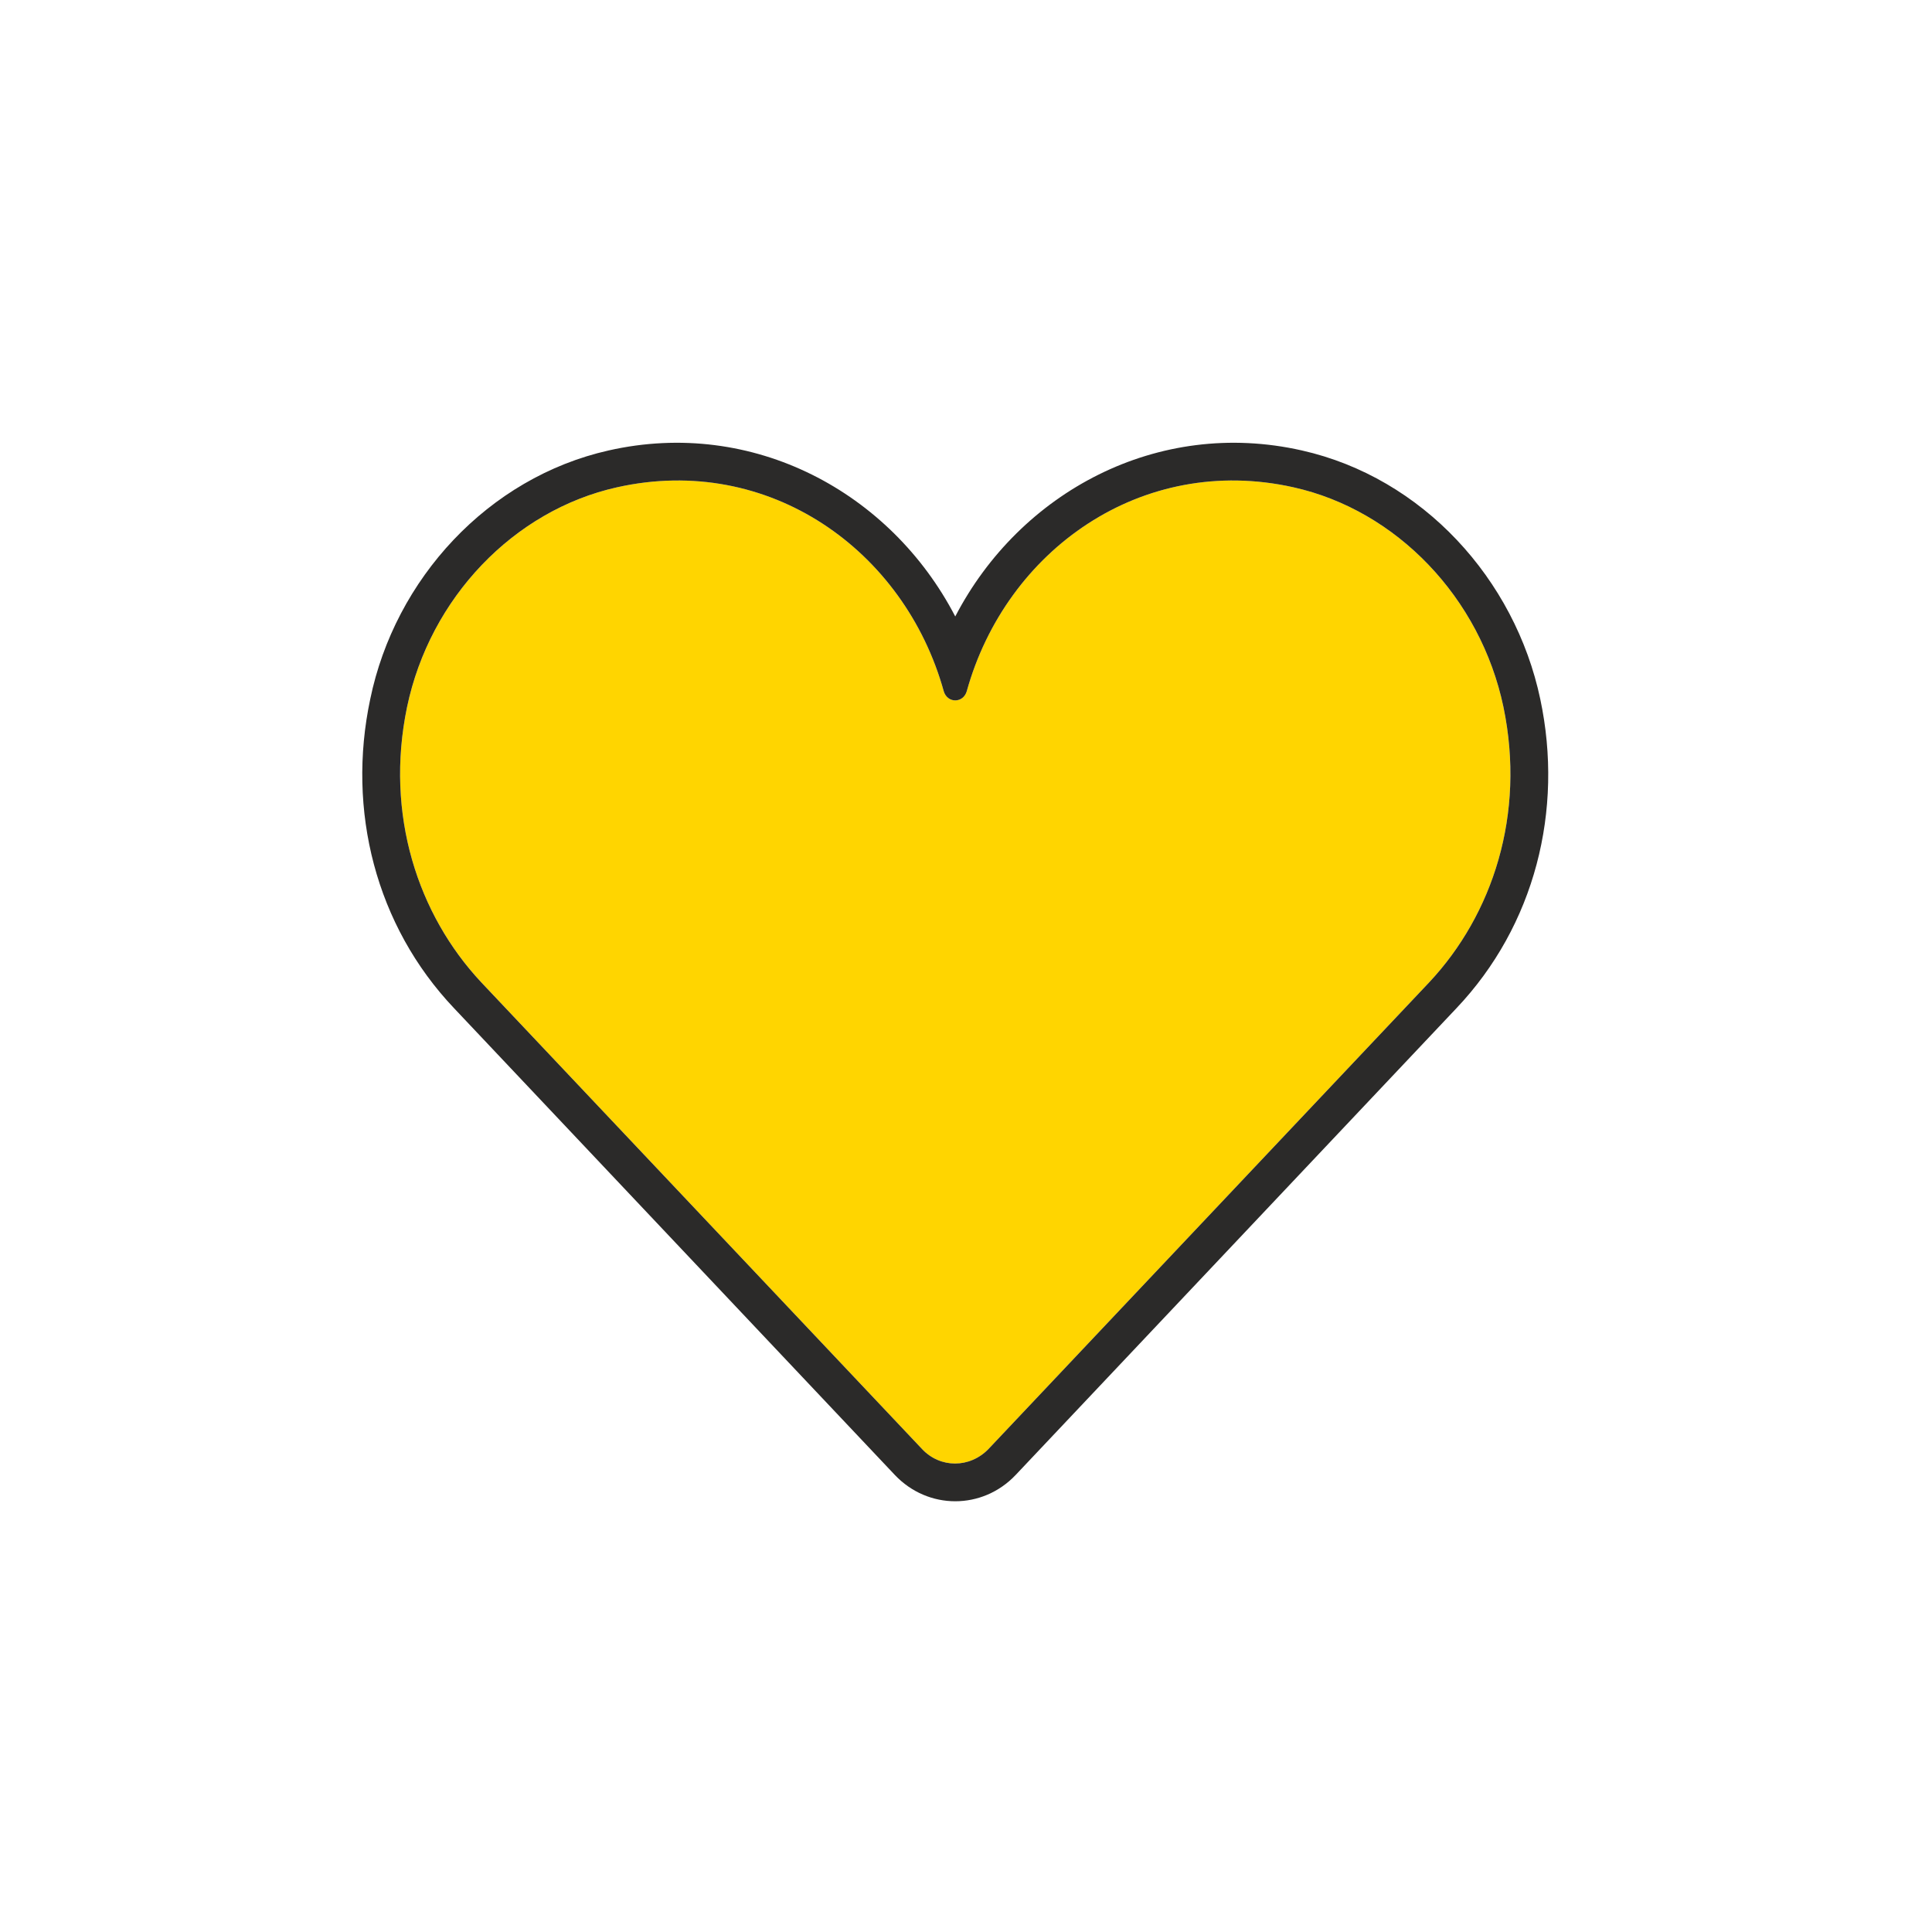
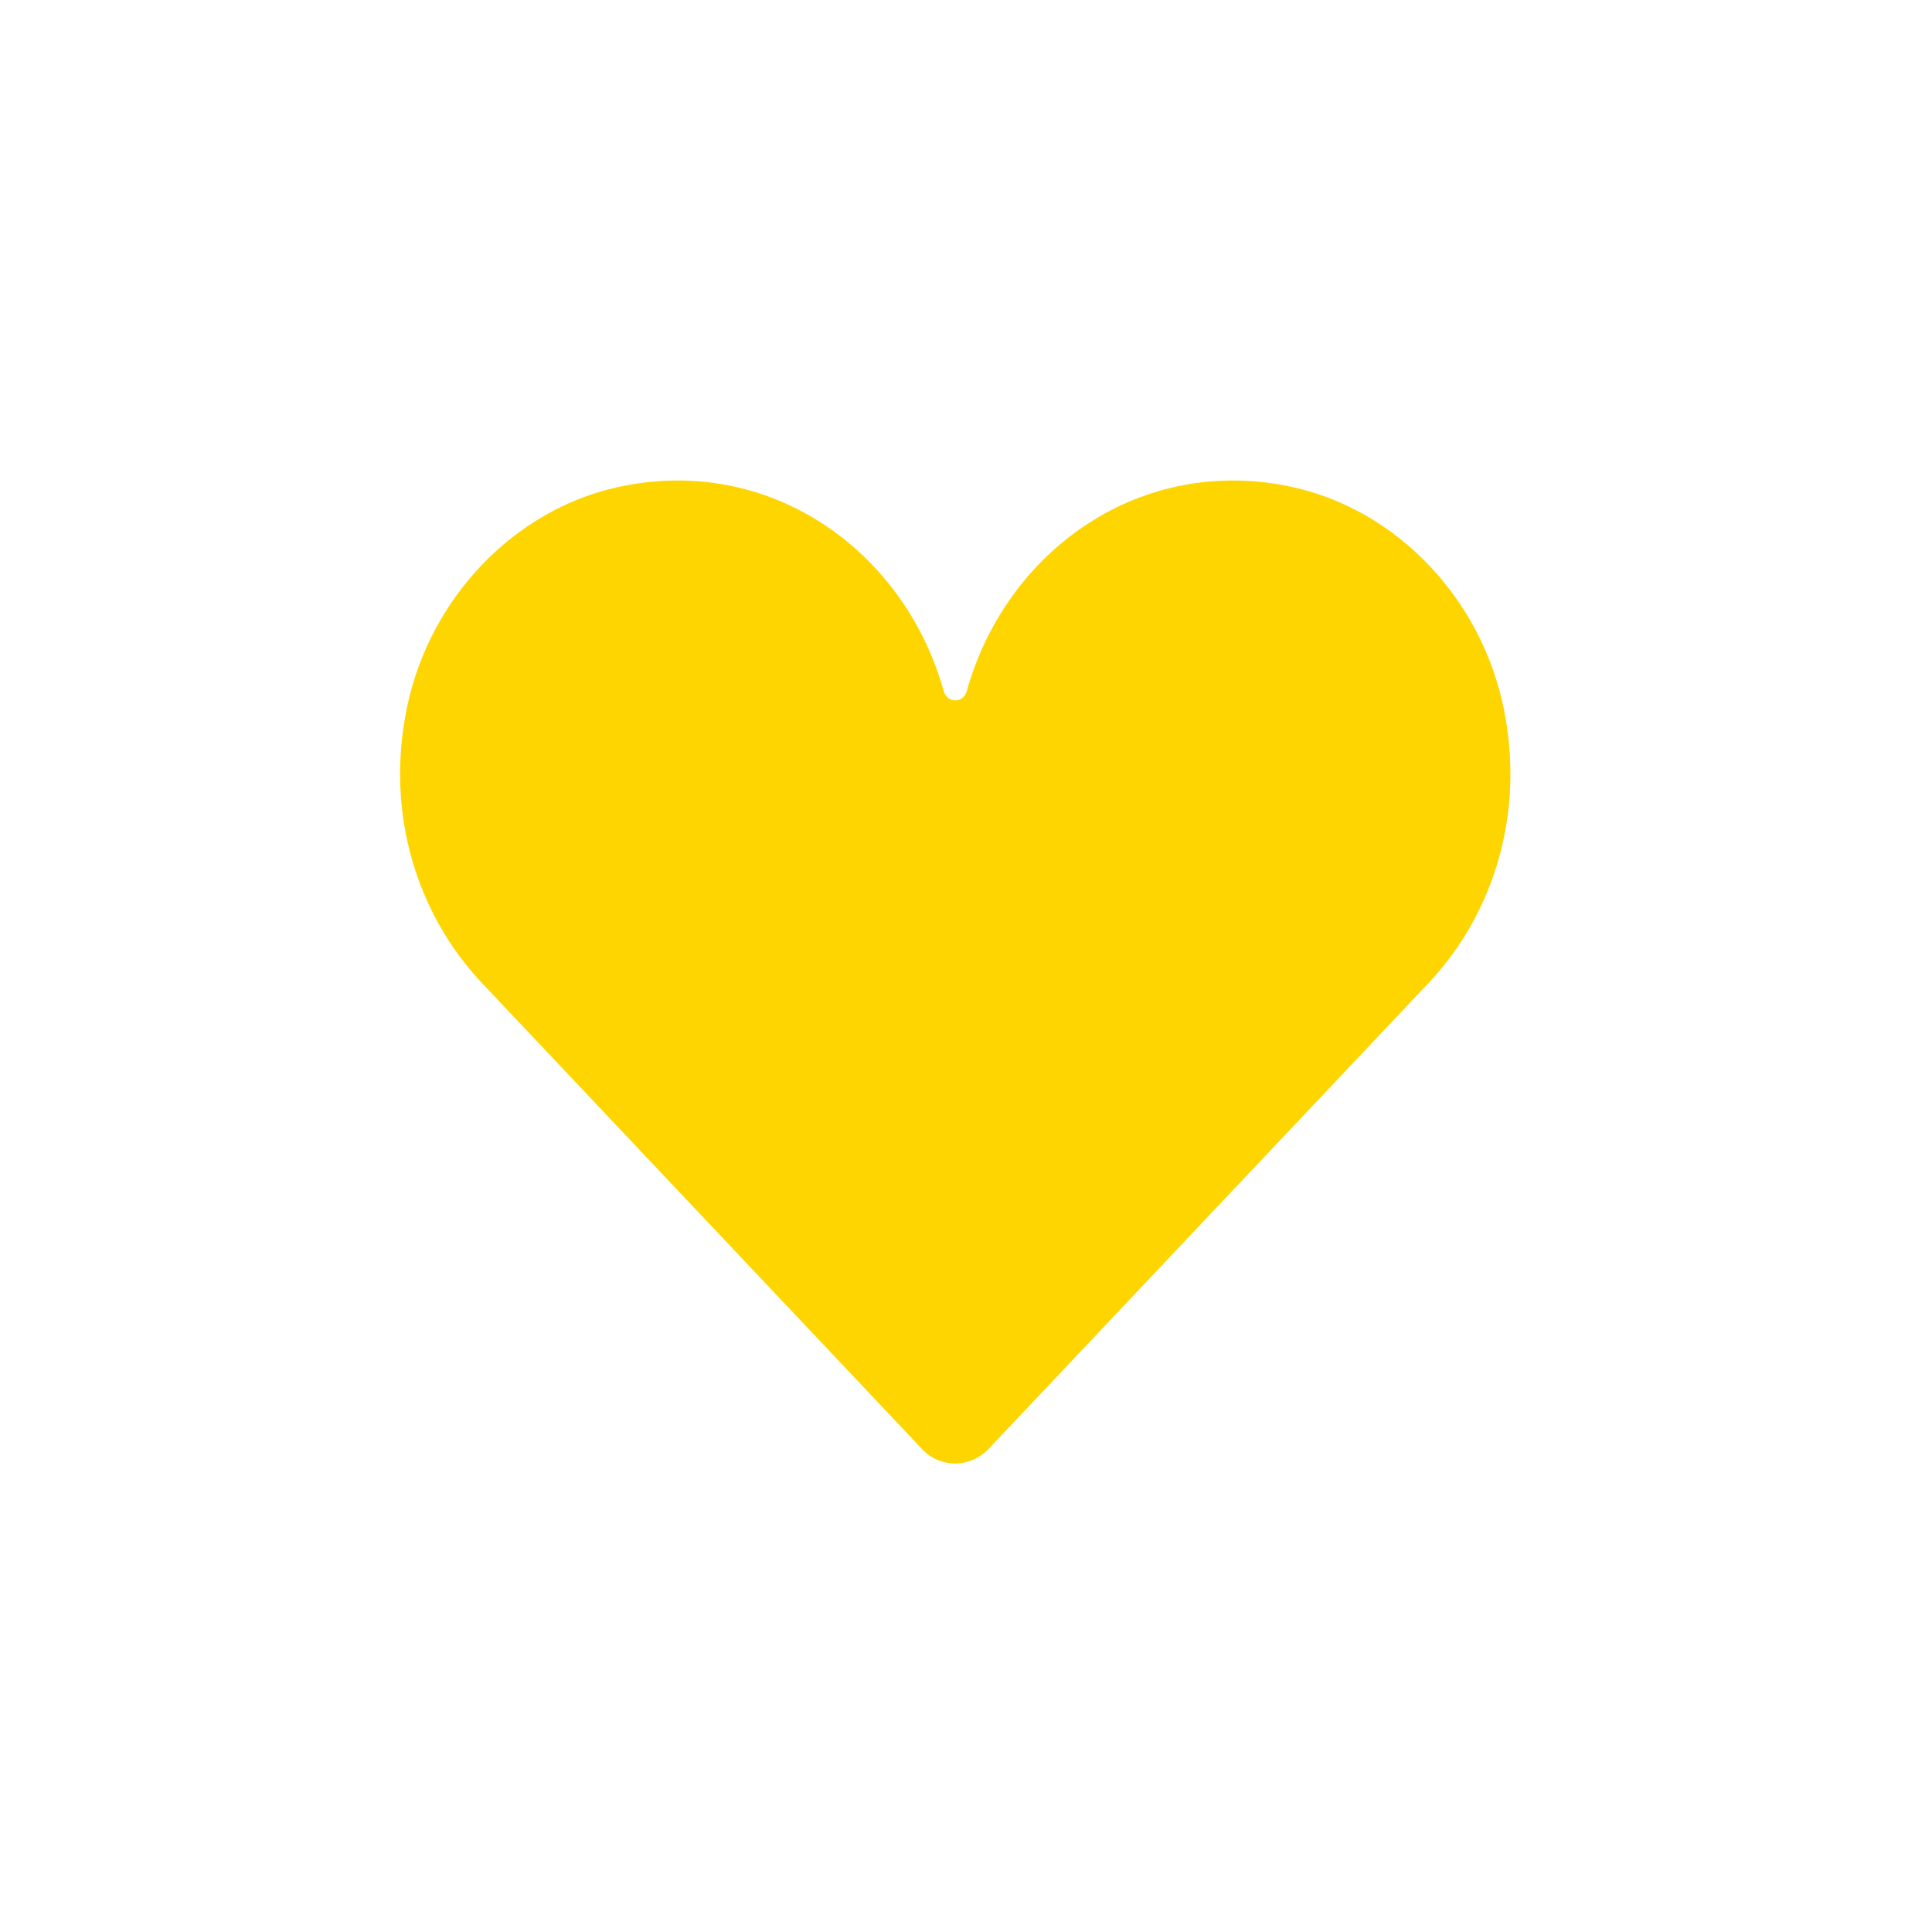
<svg xmlns="http://www.w3.org/2000/svg" width="48" height="48" viewBox="0 0 48 48" fill="none">
  <path fill-rule="evenodd" clip-rule="evenodd" d="M15.333 12.106C12.768 12.676 10.683 14.851 10.113 17.566C9.558 20.236 10.383 22.726 11.958 24.406L22.908 36.001C23.358 36.481 24.093 36.481 24.558 36.001L35.508 24.406C37.083 22.726 37.908 20.236 37.353 17.566C36.783 14.851 34.698 12.676 32.133 12.106C28.368 11.266 24.993 13.666 24.018 17.176C23.928 17.476 23.538 17.476 23.448 17.176C22.473 13.666 19.098 11.266 15.333 12.106Z" fill="#FFD500" />
-   <path fill-rule="evenodd" clip-rule="evenodd" d="M22.908 36.001L11.957 24.406C10.383 22.726 9.558 20.236 10.113 17.566C10.682 14.851 12.768 12.676 15.333 12.106C19.098 11.266 22.473 13.666 23.448 17.176C23.538 17.476 23.928 17.476 24.018 17.176C24.993 13.666 28.368 11.266 32.133 12.106C34.698 12.676 36.783 14.851 37.353 17.566C37.908 20.236 37.083 22.726 35.508 24.406L24.558 36.001C24.093 36.481 23.358 36.481 22.908 36.001ZM22.233 36.646C23.058 37.516 24.408 37.516 25.233 36.646L36.183 25.051C38.133 22.996 38.853 20.131 38.268 17.371C37.638 14.386 35.343 11.866 32.343 11.191C28.758 10.381 25.338 12.226 23.733 15.316C22.128 12.226 18.708 10.381 15.123 11.191C12.123 11.866 9.813 14.386 9.198 17.371C8.613 20.131 9.333 22.996 11.283 25.051L22.233 36.646Z" fill="#2B2A29" />
</svg>